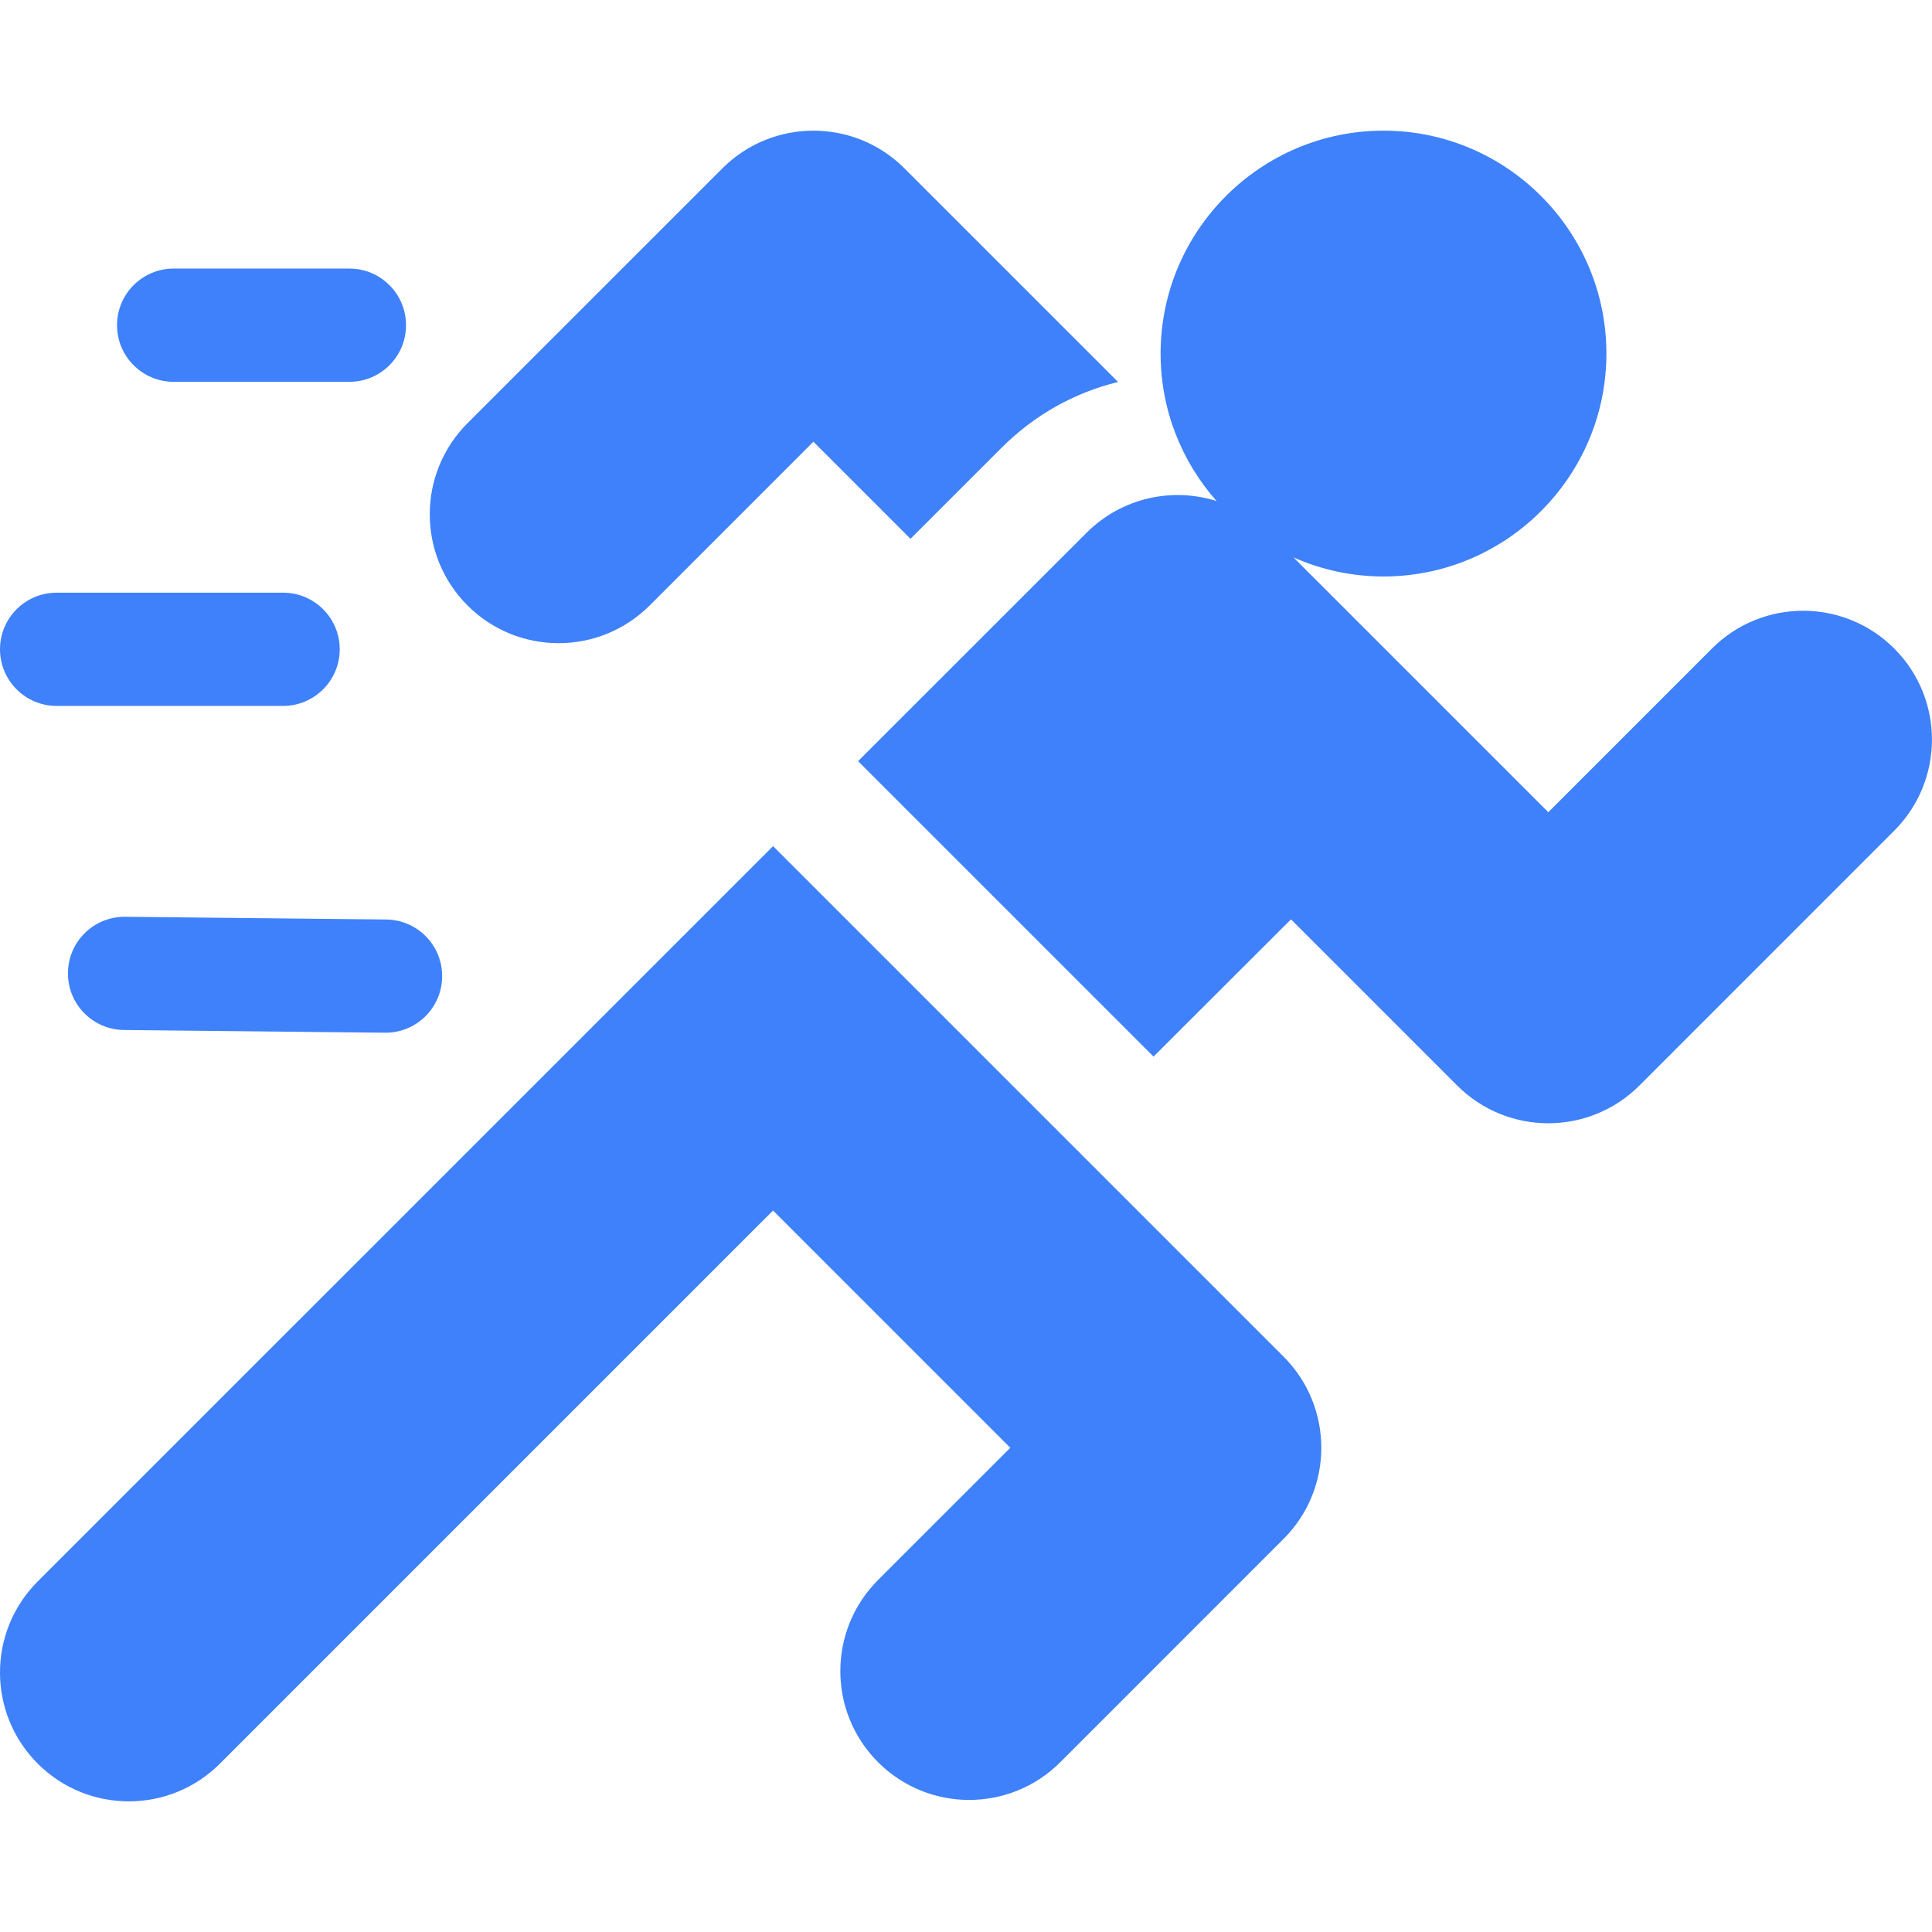
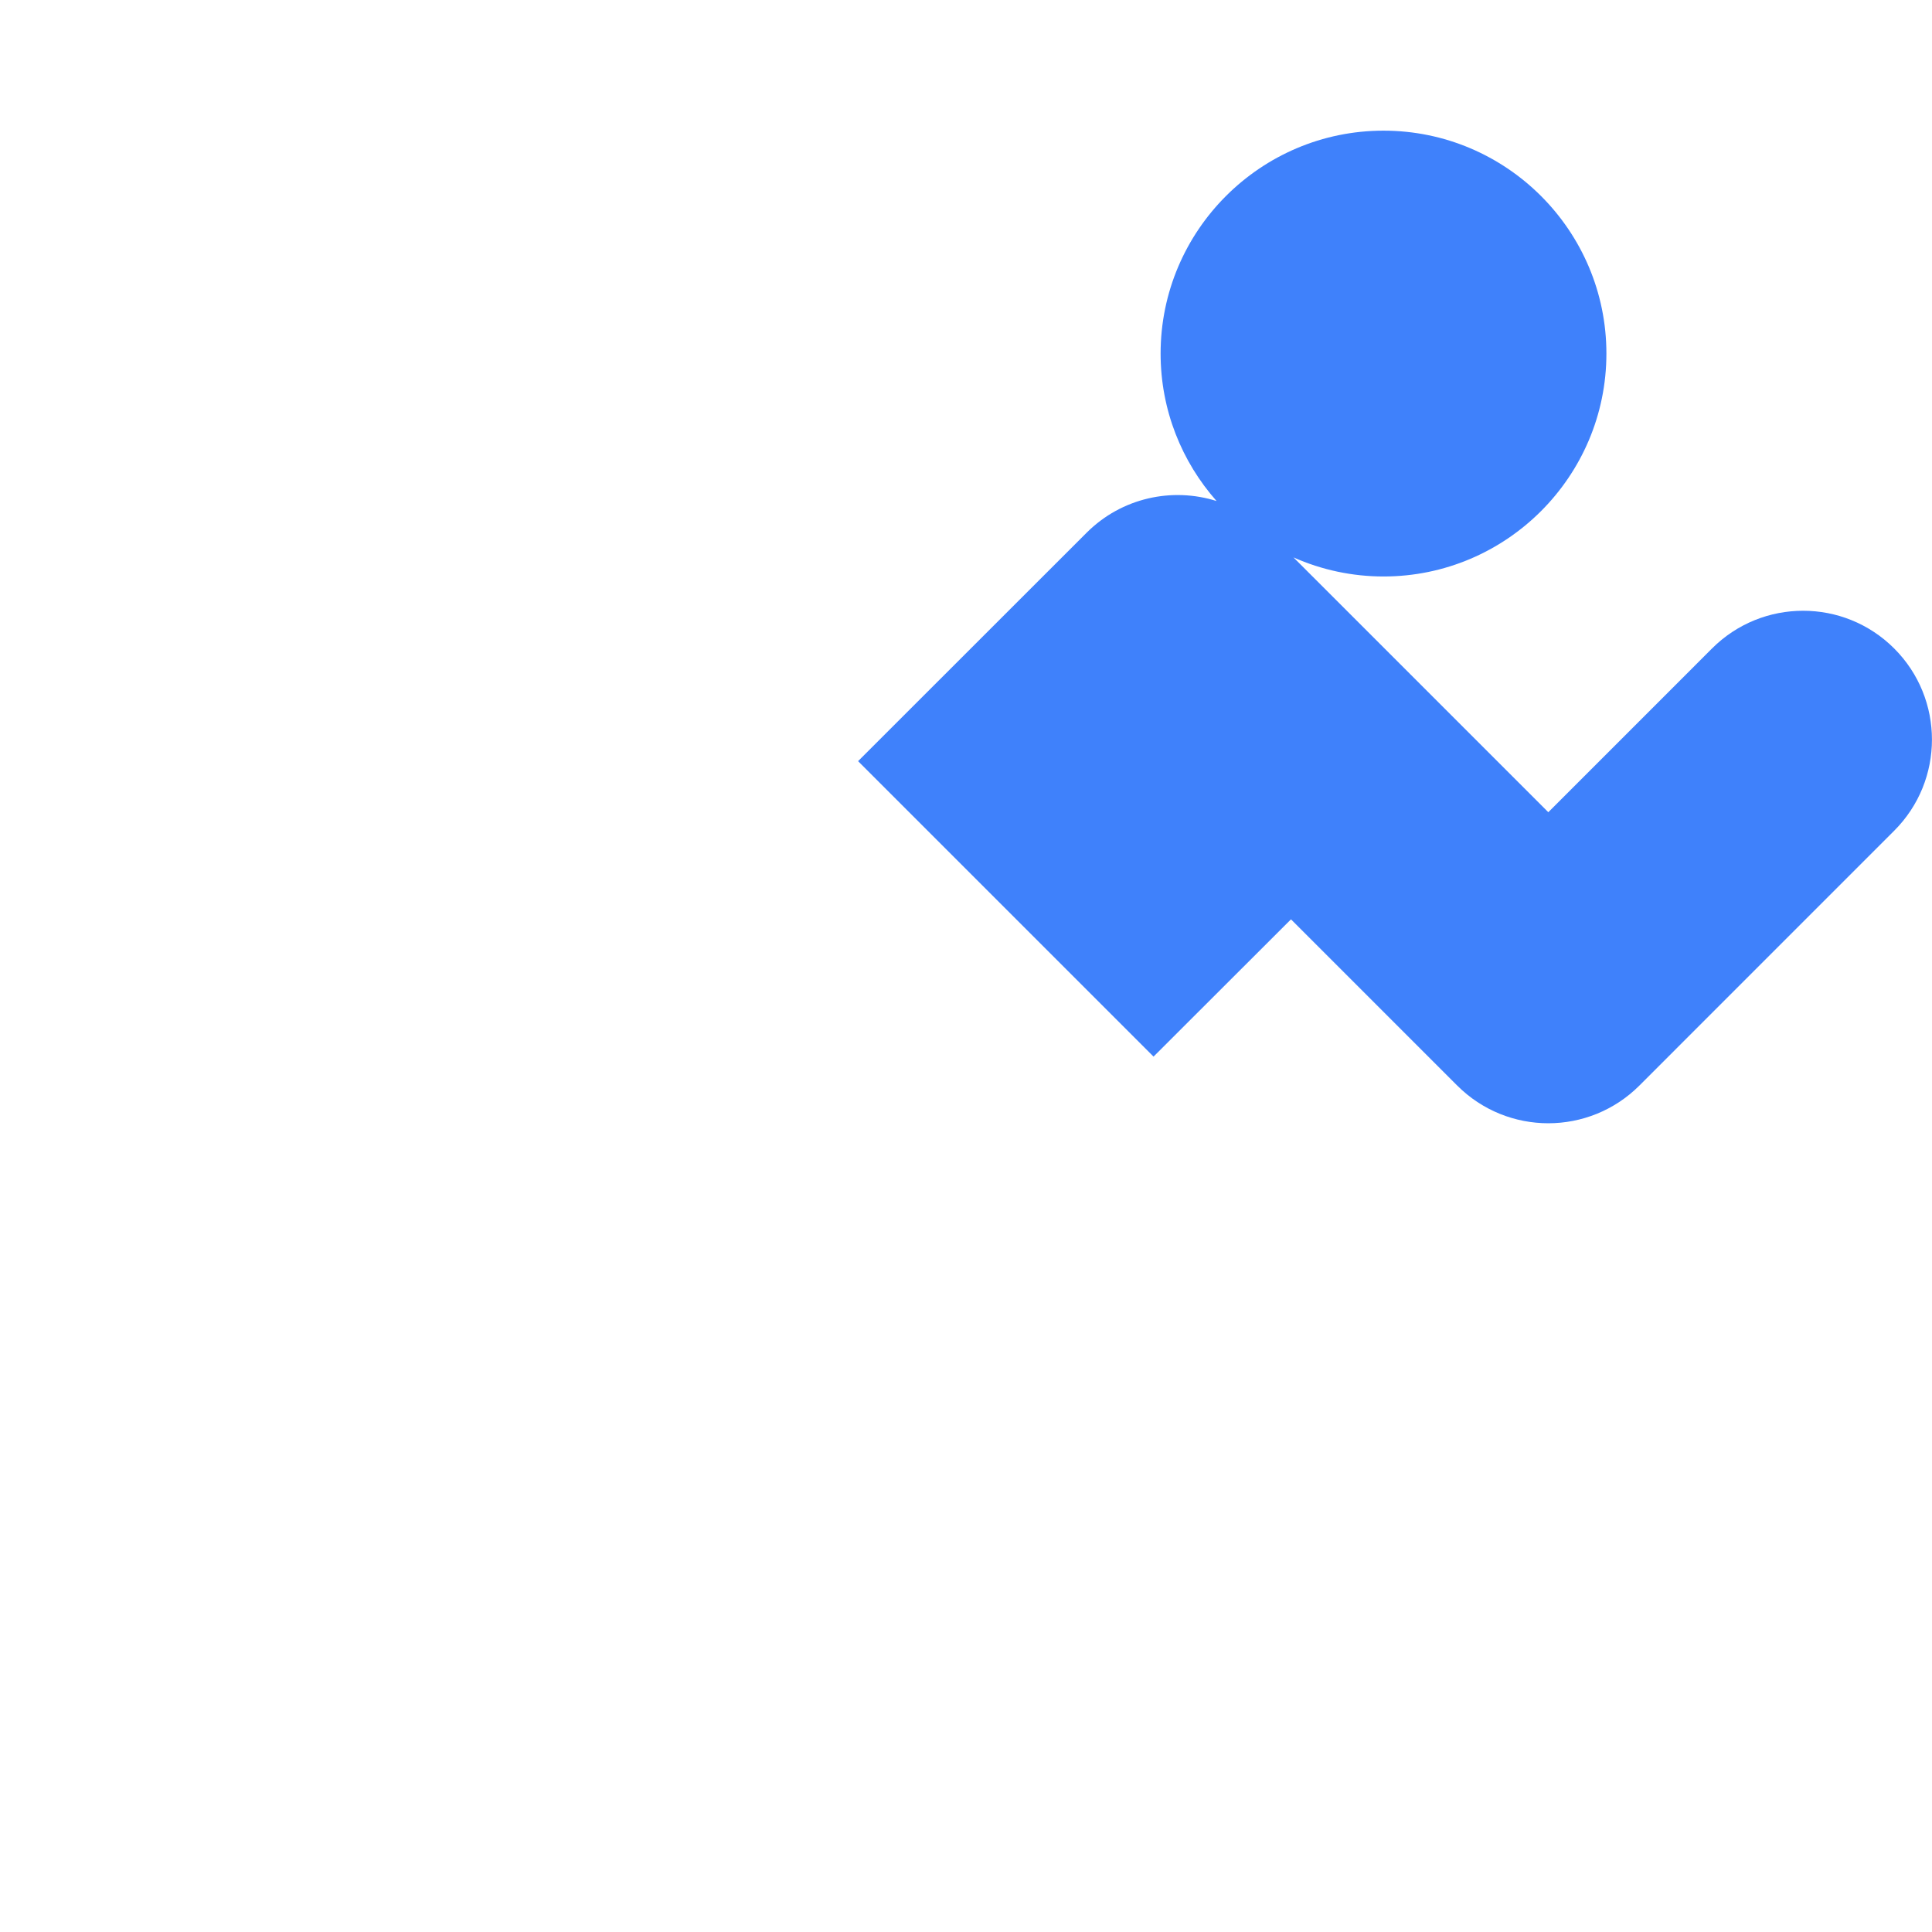
<svg xmlns="http://www.w3.org/2000/svg" width="70" height="70" viewBox="0 0 70 70" fill="none">
-   <path d="M46.507 49.155L28.01 30.657L1.367 57.298C-0.456 59.121 -0.456 62.077 1.367 63.9C2.279 64.811 3.474 65.267 4.668 65.267C5.863 65.267 7.057 64.811 7.969 63.9L28.009 43.86L36.605 52.456L31.814 57.246C29.991 59.069 29.991 62.025 31.814 63.848C33.637 65.671 36.593 65.671 38.416 63.848L46.507 55.756C48.33 53.934 48.33 50.978 46.507 49.155ZM29.471 16.004L32.989 19.522L36.292 16.221C37.474 15.039 38.926 14.226 40.51 13.839L32.772 6.102C31.861 5.19 30.666 4.734 29.471 4.734C28.277 4.734 27.082 5.19 26.171 6.102L16.938 15.334C15.115 17.157 15.115 20.113 16.938 21.936C18.761 23.759 21.717 23.759 23.54 21.936L29.471 16.004ZM10.257 25.577H2.051C0.919 25.577 6.84079e-05 24.658 6.84079e-05 23.525C6.84079e-05 22.392 0.919 21.474 2.051 21.474H10.257C11.39 21.474 12.309 22.392 12.309 23.525C12.309 24.658 11.39 25.577 10.257 25.577ZM13.97 37.417L13.948 37.417L4.492 37.319C3.359 37.308 2.45 36.38 2.462 35.247C2.474 34.114 3.397 33.207 4.534 33.217L13.99 33.315C15.123 33.327 16.032 34.254 16.02 35.387C16.009 36.513 15.092 37.417 13.97 37.417ZM12.66 13.834H6.291C5.158 13.834 4.24 12.915 4.24 11.783C4.24 10.65 5.158 9.731 6.291 9.731H12.66C13.793 9.731 14.711 10.65 14.711 11.783C14.711 12.915 13.793 13.834 12.66 13.834Z" fill="#3F81FB" />
  <path d="M68.631 23.496C66.808 21.673 63.852 21.673 62.029 23.496L56.098 29.428L46.865 20.196C47.892 20.652 49.004 20.887 50.127 20.887C54.58 20.887 58.203 17.263 58.203 12.81C58.203 8.357 54.58 4.734 50.127 4.734C45.674 4.734 42.051 8.357 42.051 12.81C42.051 14.857 42.818 16.728 44.078 18.153C42.471 17.646 40.644 18.029 39.37 19.302L31.09 27.578L41.795 38.283L46.775 33.309V33.309L52.797 39.331C53.708 40.242 54.903 40.698 56.098 40.698C57.292 40.698 58.487 40.242 59.399 39.331L68.631 30.098C70.454 28.275 70.454 25.319 68.631 23.496Z" fill="#3F81FB" />
</svg>